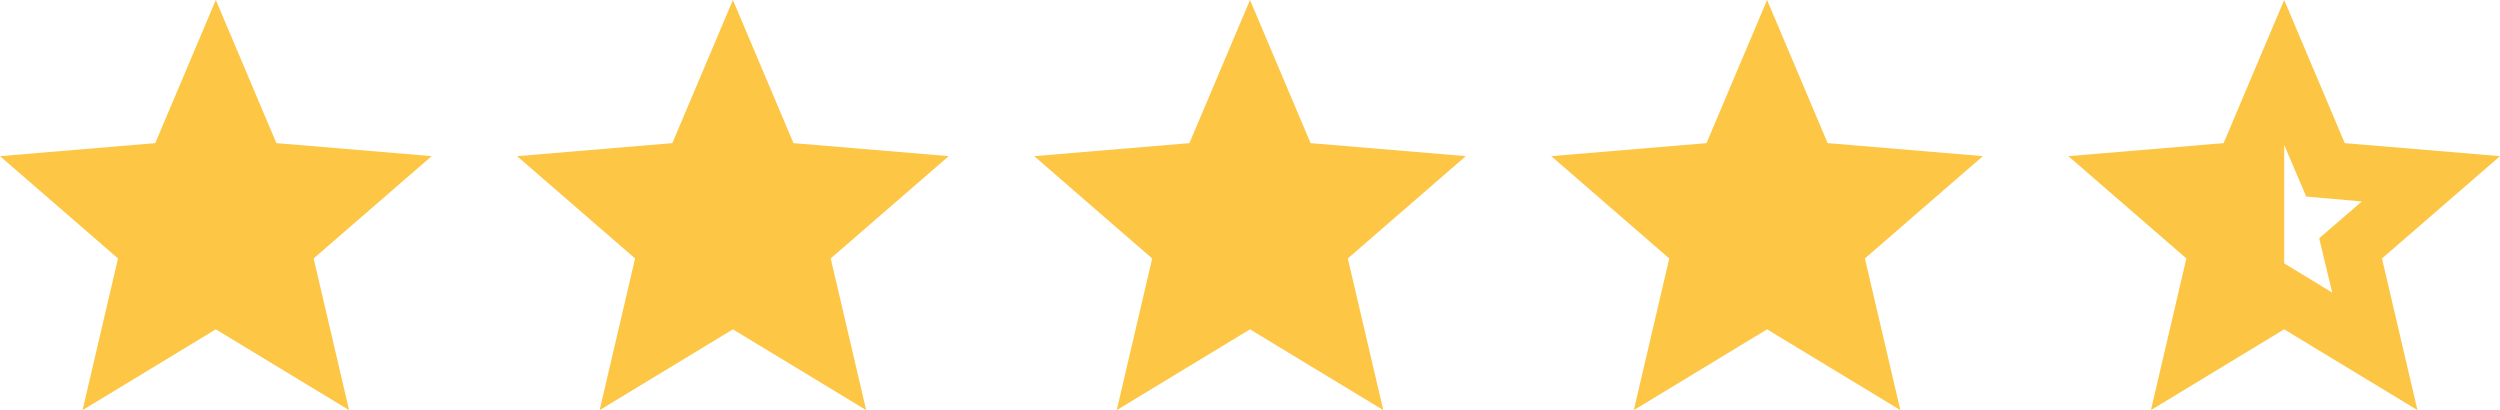
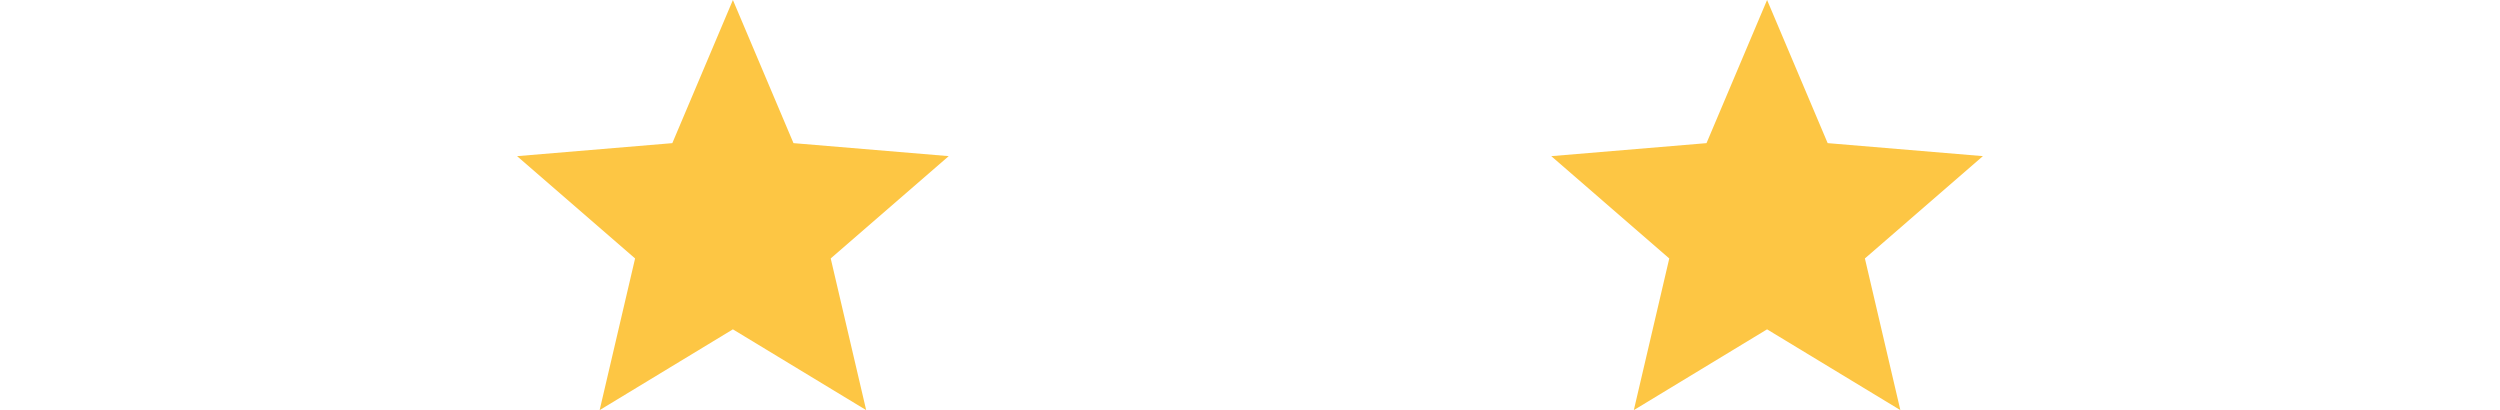
<svg xmlns="http://www.w3.org/2000/svg" width="146.302" height="24" viewBox="0 0 146.302 24">
  <g id="Grupo_72" data-name="Grupo 72" transform="translate(-990 -4221.422)">
-     <path id="star_24dp_5A9BC8_FILL1_wght700_GRAD0_opsz24" d="M3.832-941l2.074-8.875L-1-955.862l9.085-.761L11.63-965l3.545,8.376,9.085.761-6.906,5.987L19.429-941l-7.8-4.727Z" transform="translate(991 5186.422)" fill="#fdc644" />
    <path id="star_24dp_5A9BC8_FILL1_wght700_GRAD0_opsz24-2" data-name="star_24dp_5A9BC8_FILL1_wght700_GRAD0_opsz24" d="M3.832-941l2.074-8.875L-1-955.862l9.085-.761L11.63-965l3.545,8.376,9.085.761-6.906,5.987L19.429-941l-7.8-4.727Z" transform="translate(1021.26 5186.422)" fill="#fdc644" />
-     <path id="star_24dp_5A9BC8_FILL1_wght700_GRAD0_opsz24-3" data-name="star_24dp_5A9BC8_FILL1_wght700_GRAD0_opsz24" d="M3.832-941l2.074-8.875L-1-955.862l9.085-.761L11.63-965l3.545,8.376,9.085.761-6.906,5.987L19.429-941l-7.8-4.727Z" transform="translate(1051.521 5186.422)" fill="#fdc644" />
    <path id="star_24dp_5A9BC8_FILL1_wght700_GRAD0_opsz24-4" data-name="star_24dp_5A9BC8_FILL1_wght700_GRAD0_opsz24" d="M3.832-941l2.074-8.875L-1-955.862l9.085-.761L11.63-965l3.545,8.376,9.085.761-6.906,5.987L19.429-941l-7.8-4.727Z" transform="translate(1081.781 5186.422)" fill="#fdc644" />
-     <path id="star_half_24dp_5A9BC8_FILL1_wght700_GRAD0_opsz24" d="M14.44-947.88l-.761-3.177,2.495-2.153-3.256-.289-1.287-3.02v6.932ZM3.832-941l2.074-8.875L-1-955.862l9.085-.762L11.63-965l3.545,8.376,9.085.762-6.906,5.987L19.429-941l-7.8-4.727Z" transform="translate(1112.042 5186.422)" fill="#fcc644" />
  </g>
</svg>